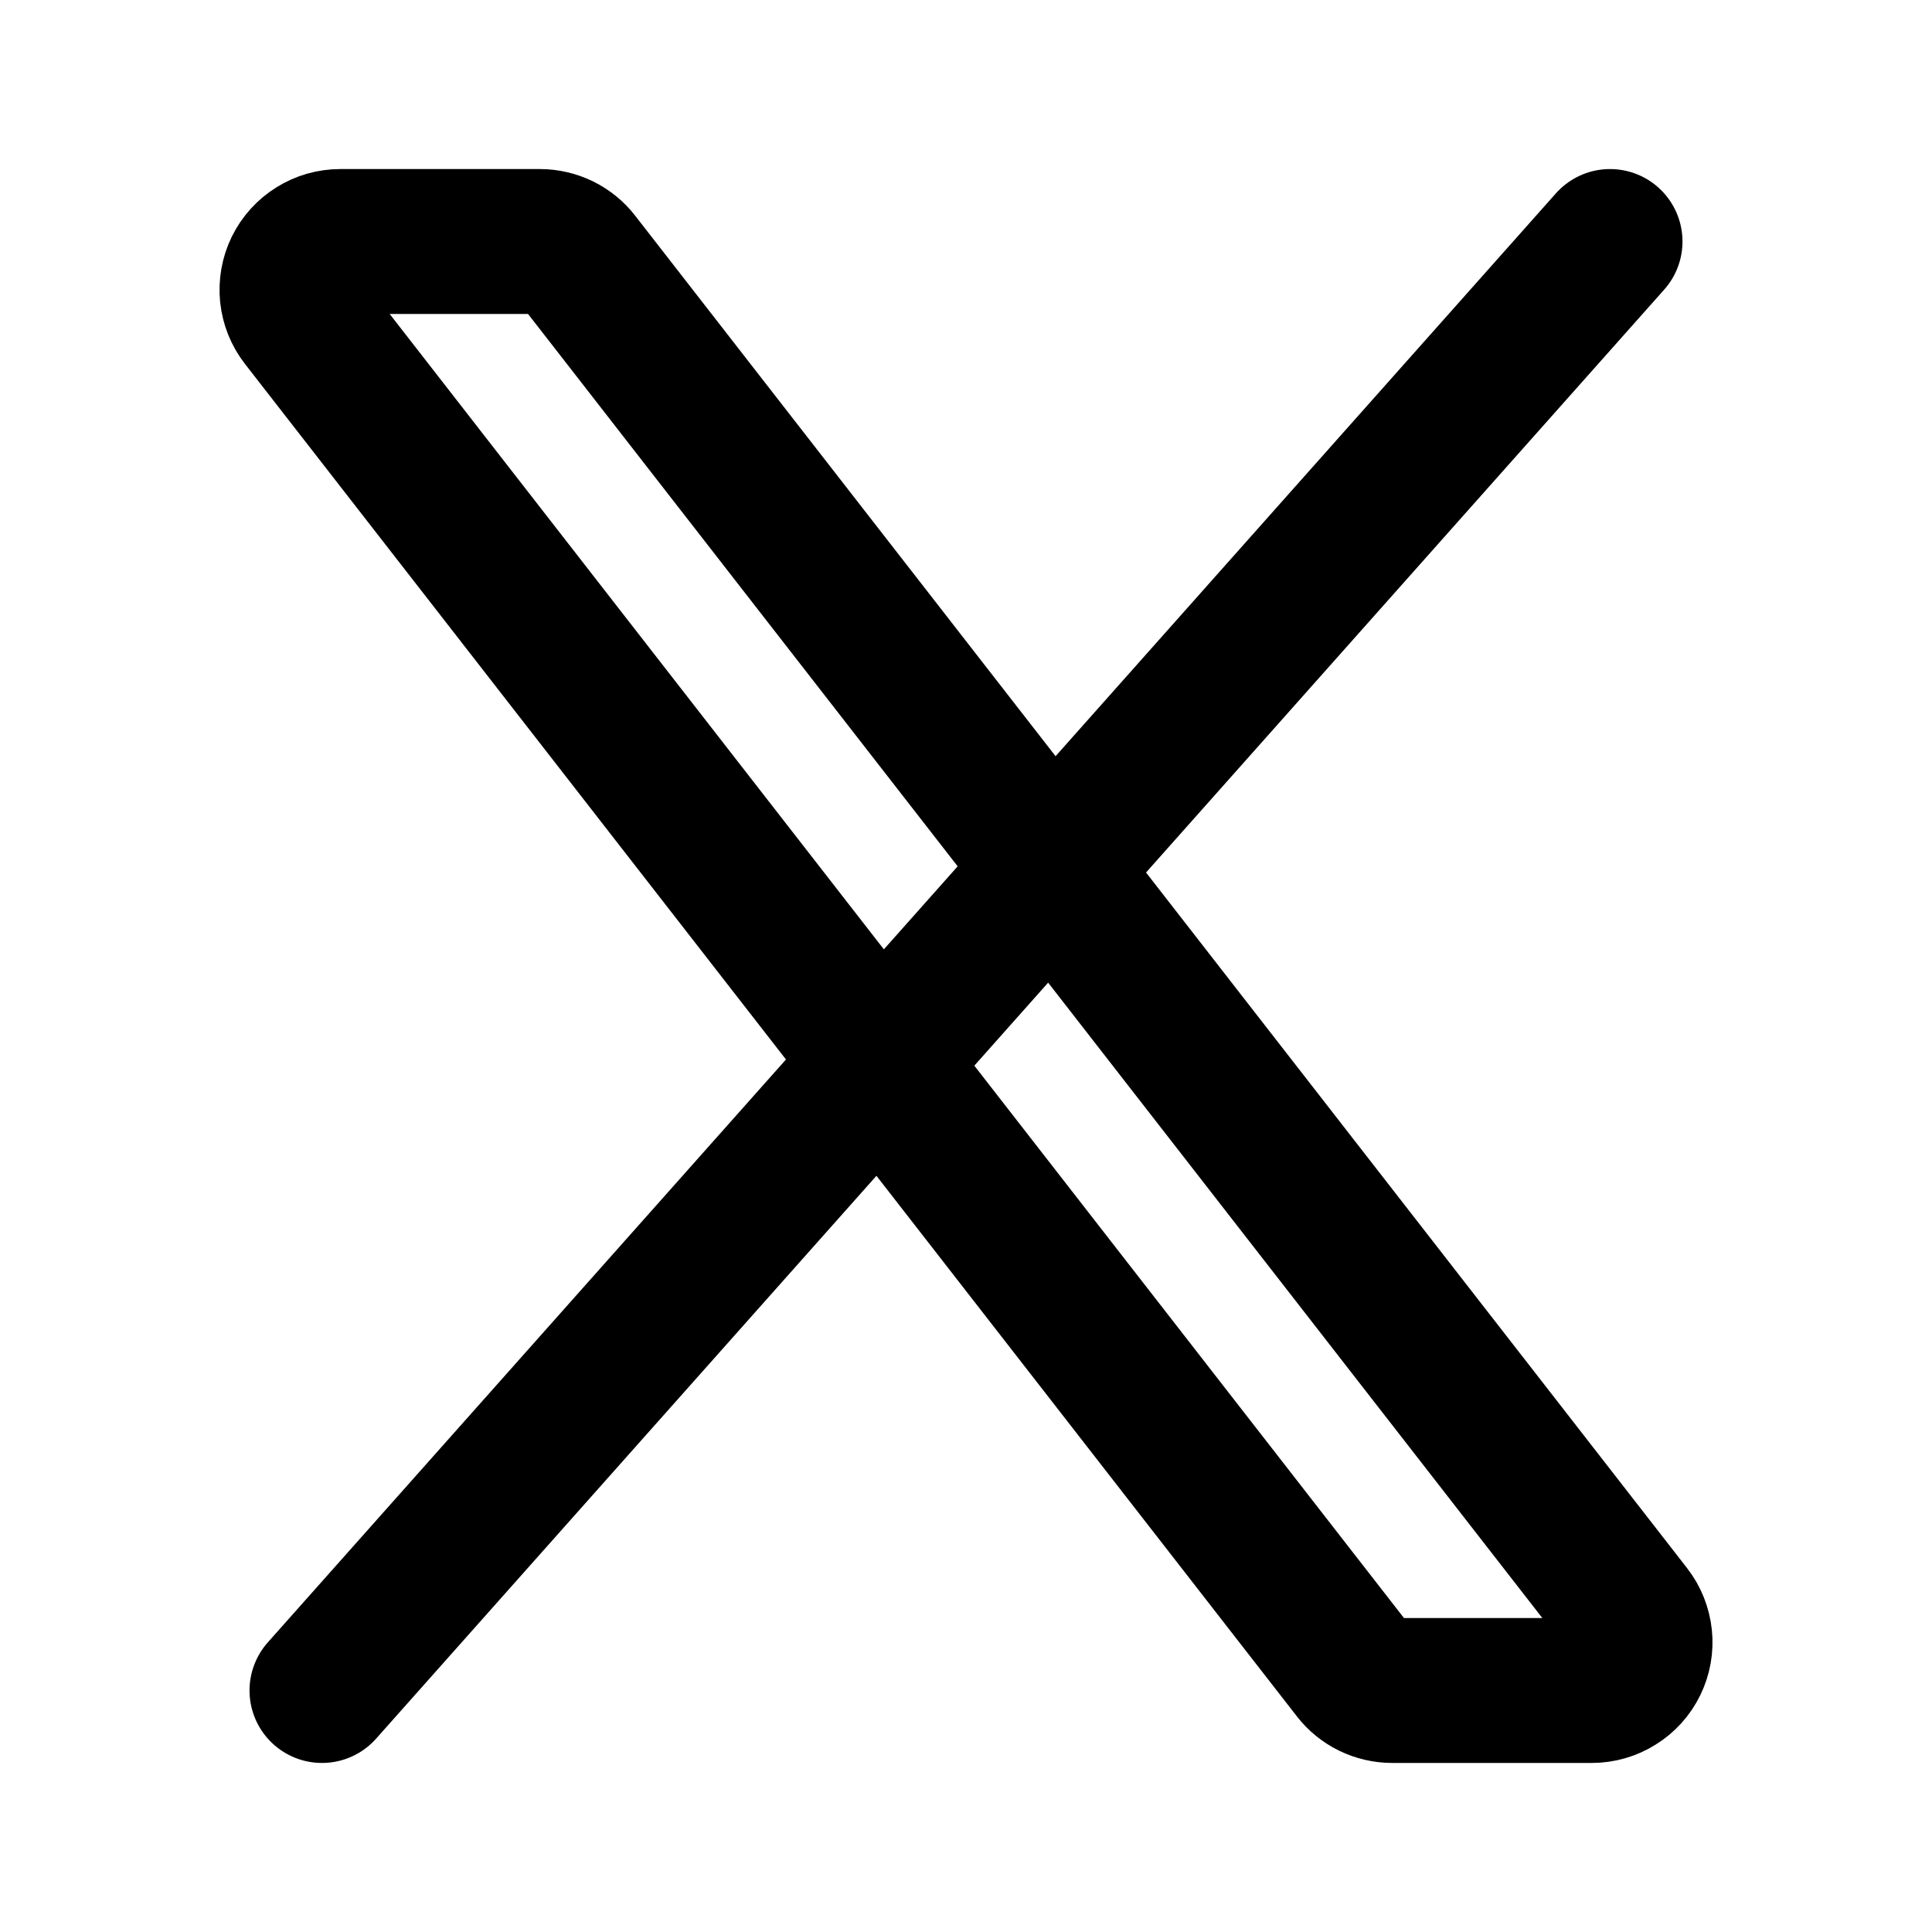
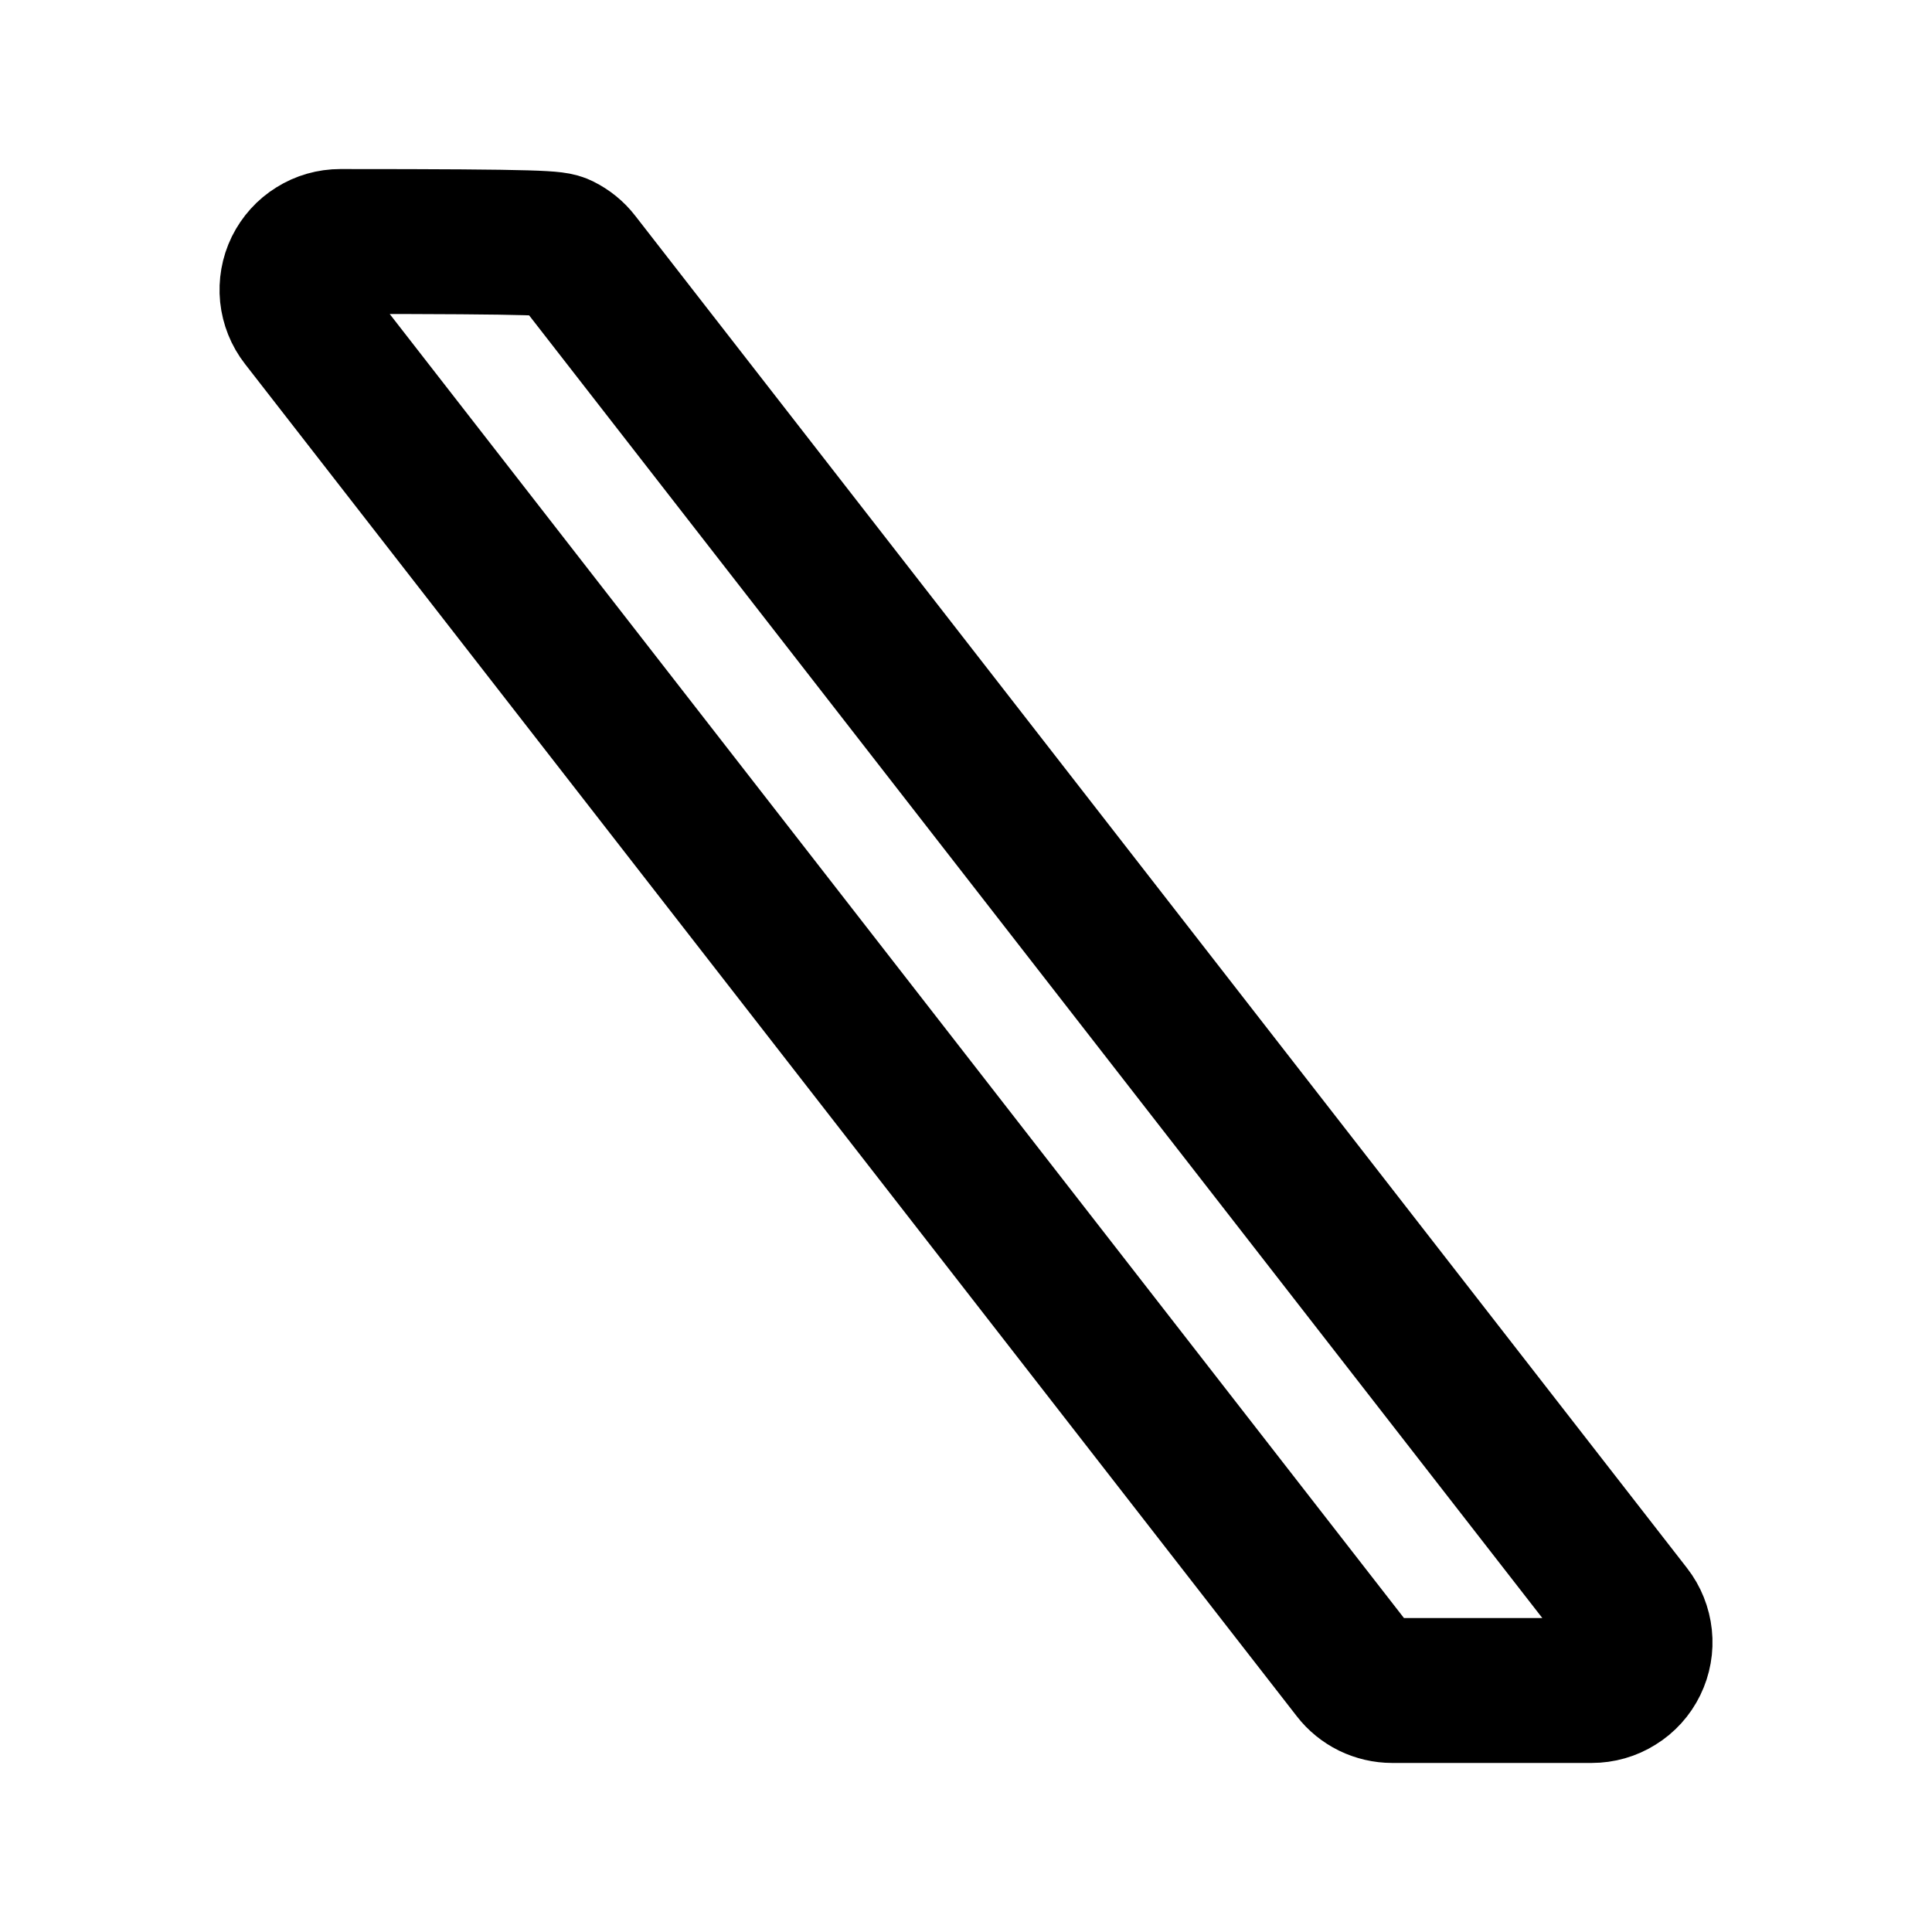
<svg xmlns="http://www.w3.org/2000/svg" width="20" height="20" viewBox="0 0 20 20" fill="none">
-   <path d="M14.017 17.307L3.128 3.307C3.07 3.233 3.035 3.144 3.025 3.051C3.016 2.958 3.032 2.864 3.073 2.78C3.115 2.696 3.178 2.625 3.258 2.576C3.337 2.526 3.429 2.5 3.523 2.5H5.589C5.665 2.5 5.74 2.518 5.809 2.551C5.877 2.585 5.937 2.633 5.983 2.693L16.872 16.693C16.93 16.767 16.965 16.856 16.975 16.949C16.985 17.042 16.968 17.136 16.927 17.22C16.886 17.304 16.822 17.375 16.742 17.424C16.663 17.474 16.571 17.5 16.477 17.5H14.411C14.335 17.5 14.26 17.482 14.191 17.449C14.123 17.415 14.063 17.367 14.017 17.307Z" stroke="black" stroke-width="1.5" />
-   <path d="M16.667 2.5L3.333 17.5" stroke="black" stroke-width="1.5" stroke-linecap="round" />
+   <path d="M14.017 17.307L3.128 3.307C3.07 3.233 3.035 3.144 3.025 3.051C3.016 2.958 3.032 2.864 3.073 2.78C3.115 2.696 3.178 2.625 3.258 2.576C3.337 2.526 3.429 2.5 3.523 2.5C5.665 2.5 5.74 2.518 5.809 2.551C5.877 2.585 5.937 2.633 5.983 2.693L16.872 16.693C16.93 16.767 16.965 16.856 16.975 16.949C16.985 17.042 16.968 17.136 16.927 17.22C16.886 17.304 16.822 17.375 16.742 17.424C16.663 17.474 16.571 17.5 16.477 17.5H14.411C14.335 17.5 14.26 17.482 14.191 17.449C14.123 17.415 14.063 17.367 14.017 17.307Z" stroke="black" stroke-width="1.5" />
</svg>